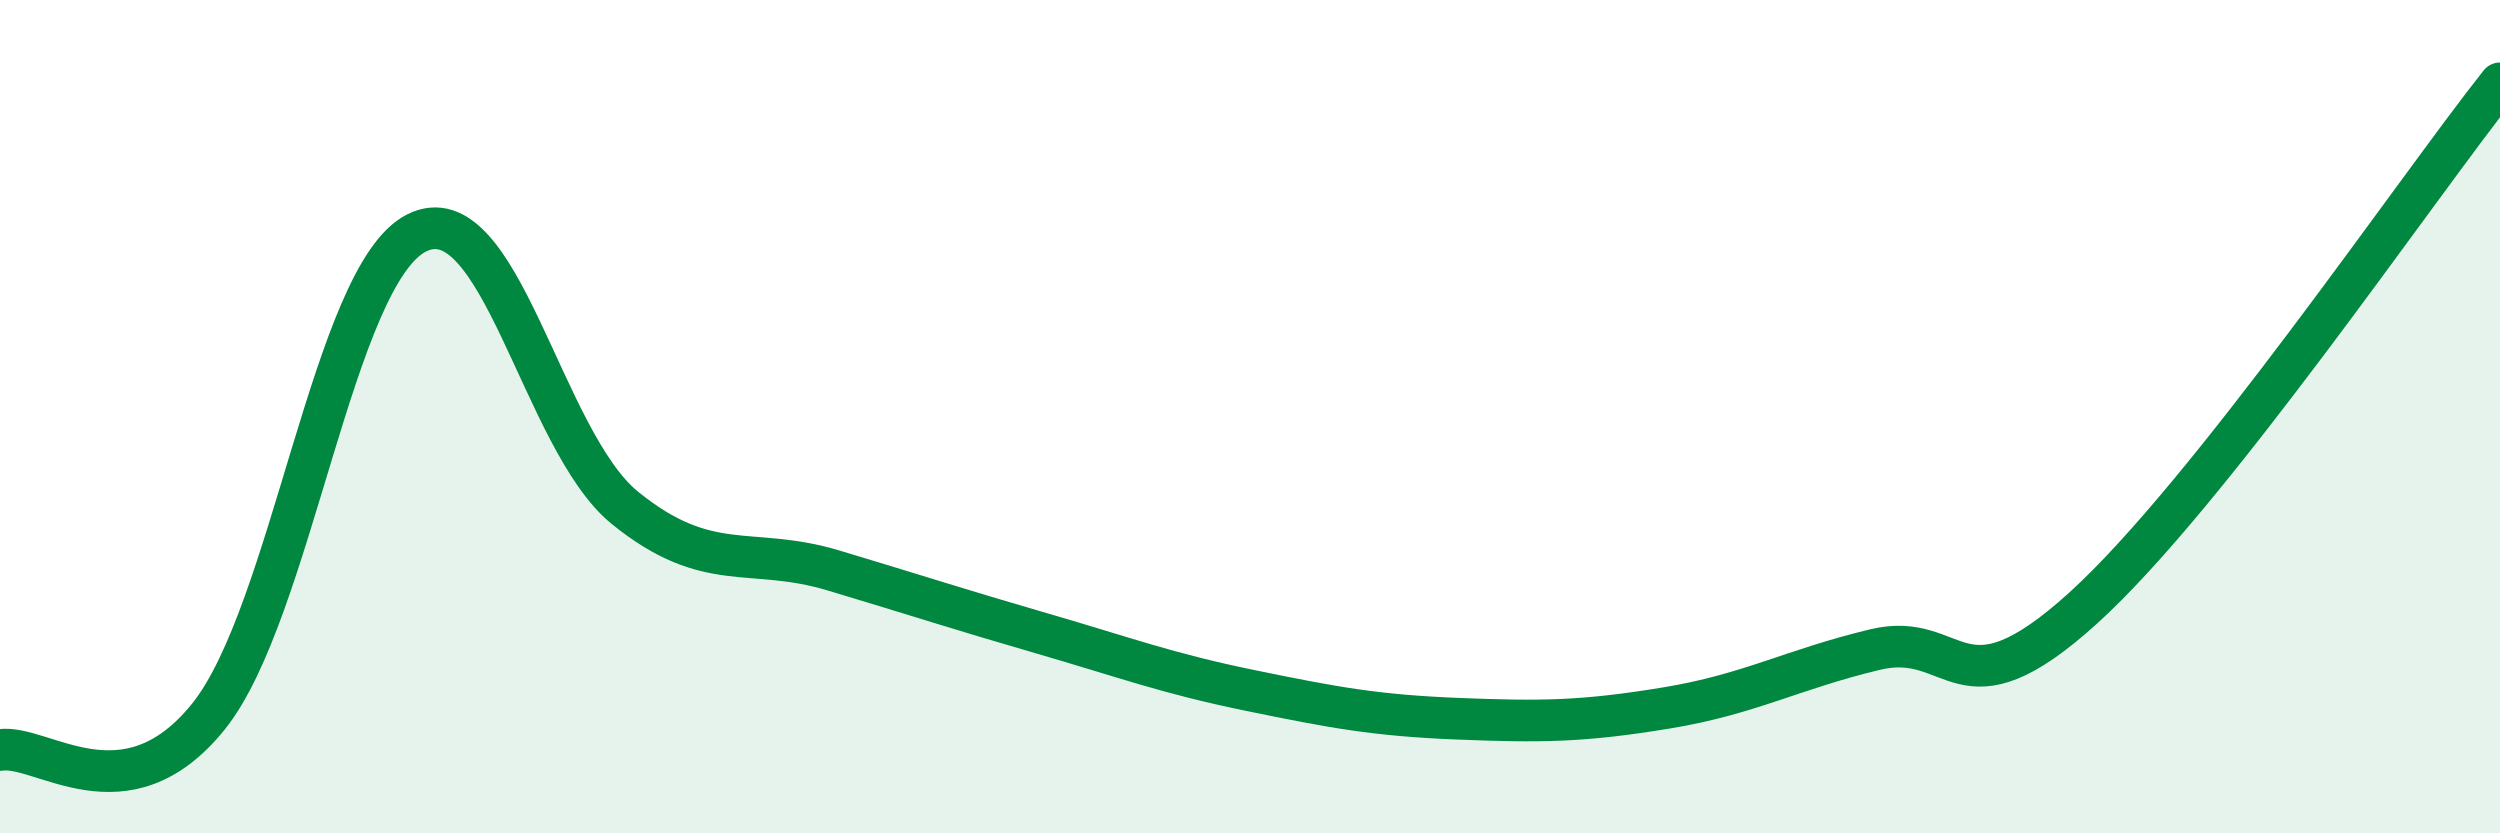
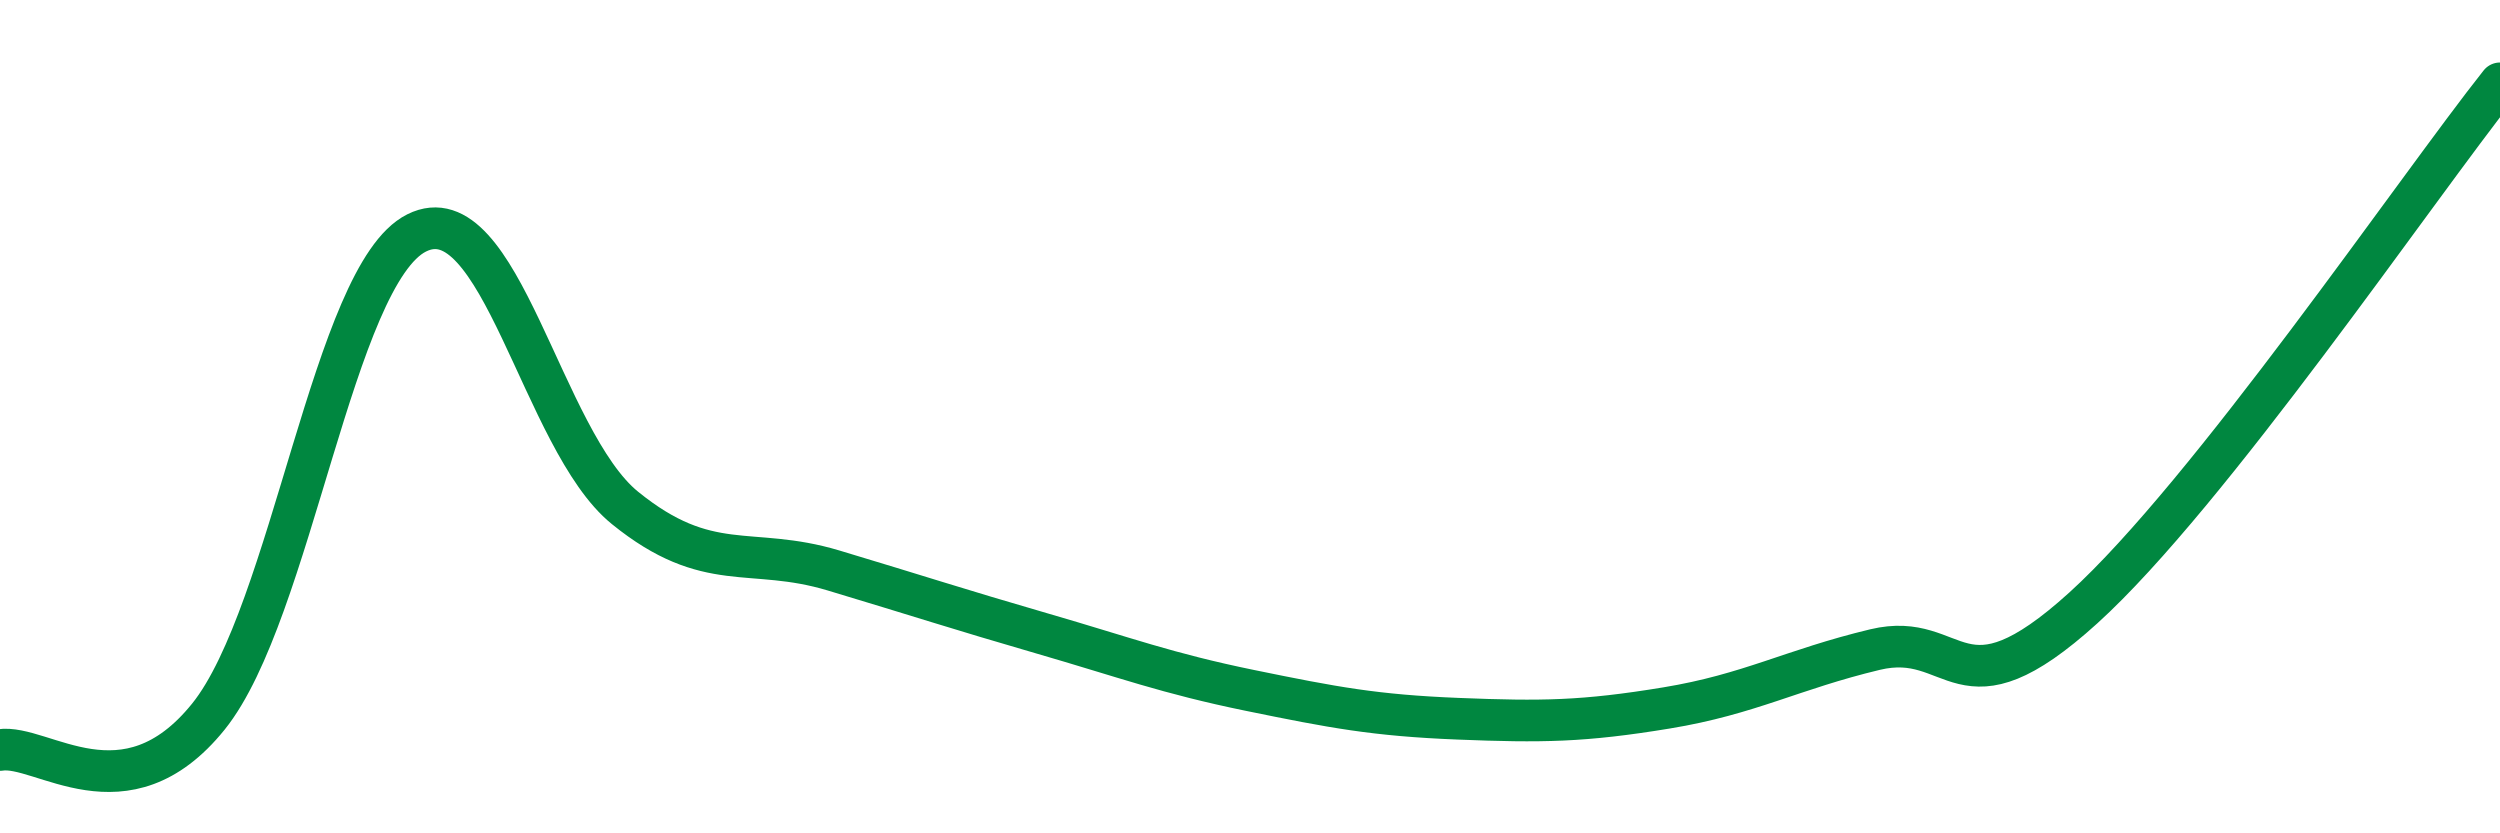
<svg xmlns="http://www.w3.org/2000/svg" width="60" height="20" viewBox="0 0 60 20">
-   <path d="M 0,18 C 1,17.84 3,19.68 5,17.2 C 7,14.72 8,6.59 10,5.59 C 12,4.59 13,10.57 15,12.19 C 17,13.81 18,13.09 20,13.69 C 22,14.29 23,14.62 25,15.2 C 27,15.78 28,16.16 30,16.57 C 32,16.98 33,17.17 35,17.25 C 37,17.33 38,17.32 40,16.99 C 42,16.66 43,16.07 45,15.59 C 47,15.11 47,17.31 50,14.59 C 53,11.87 58,4.52 60,2L60 20L0 20Z" fill="#008740" opacity="0.1" stroke-linecap="round" stroke-linejoin="round" />
  <path d="M 0,18 C 1,17.84 3,19.68 5,17.2 C 7,14.72 8,6.59 10,5.59 C 12,4.59 13,10.57 15,12.19 C 17,13.81 18,13.09 20,13.69 C 22,14.29 23,14.62 25,15.2 C 27,15.78 28,16.16 30,16.57 C 32,16.98 33,17.17 35,17.25 C 37,17.33 38,17.32 40,16.99 C 42,16.66 43,16.07 45,15.59 C 47,15.11 47,17.31 50,14.59 C 53,11.87 58,4.52 60,2" stroke="#008740" stroke-width="1" fill="none" stroke-linecap="round" stroke-linejoin="round" />
</svg>